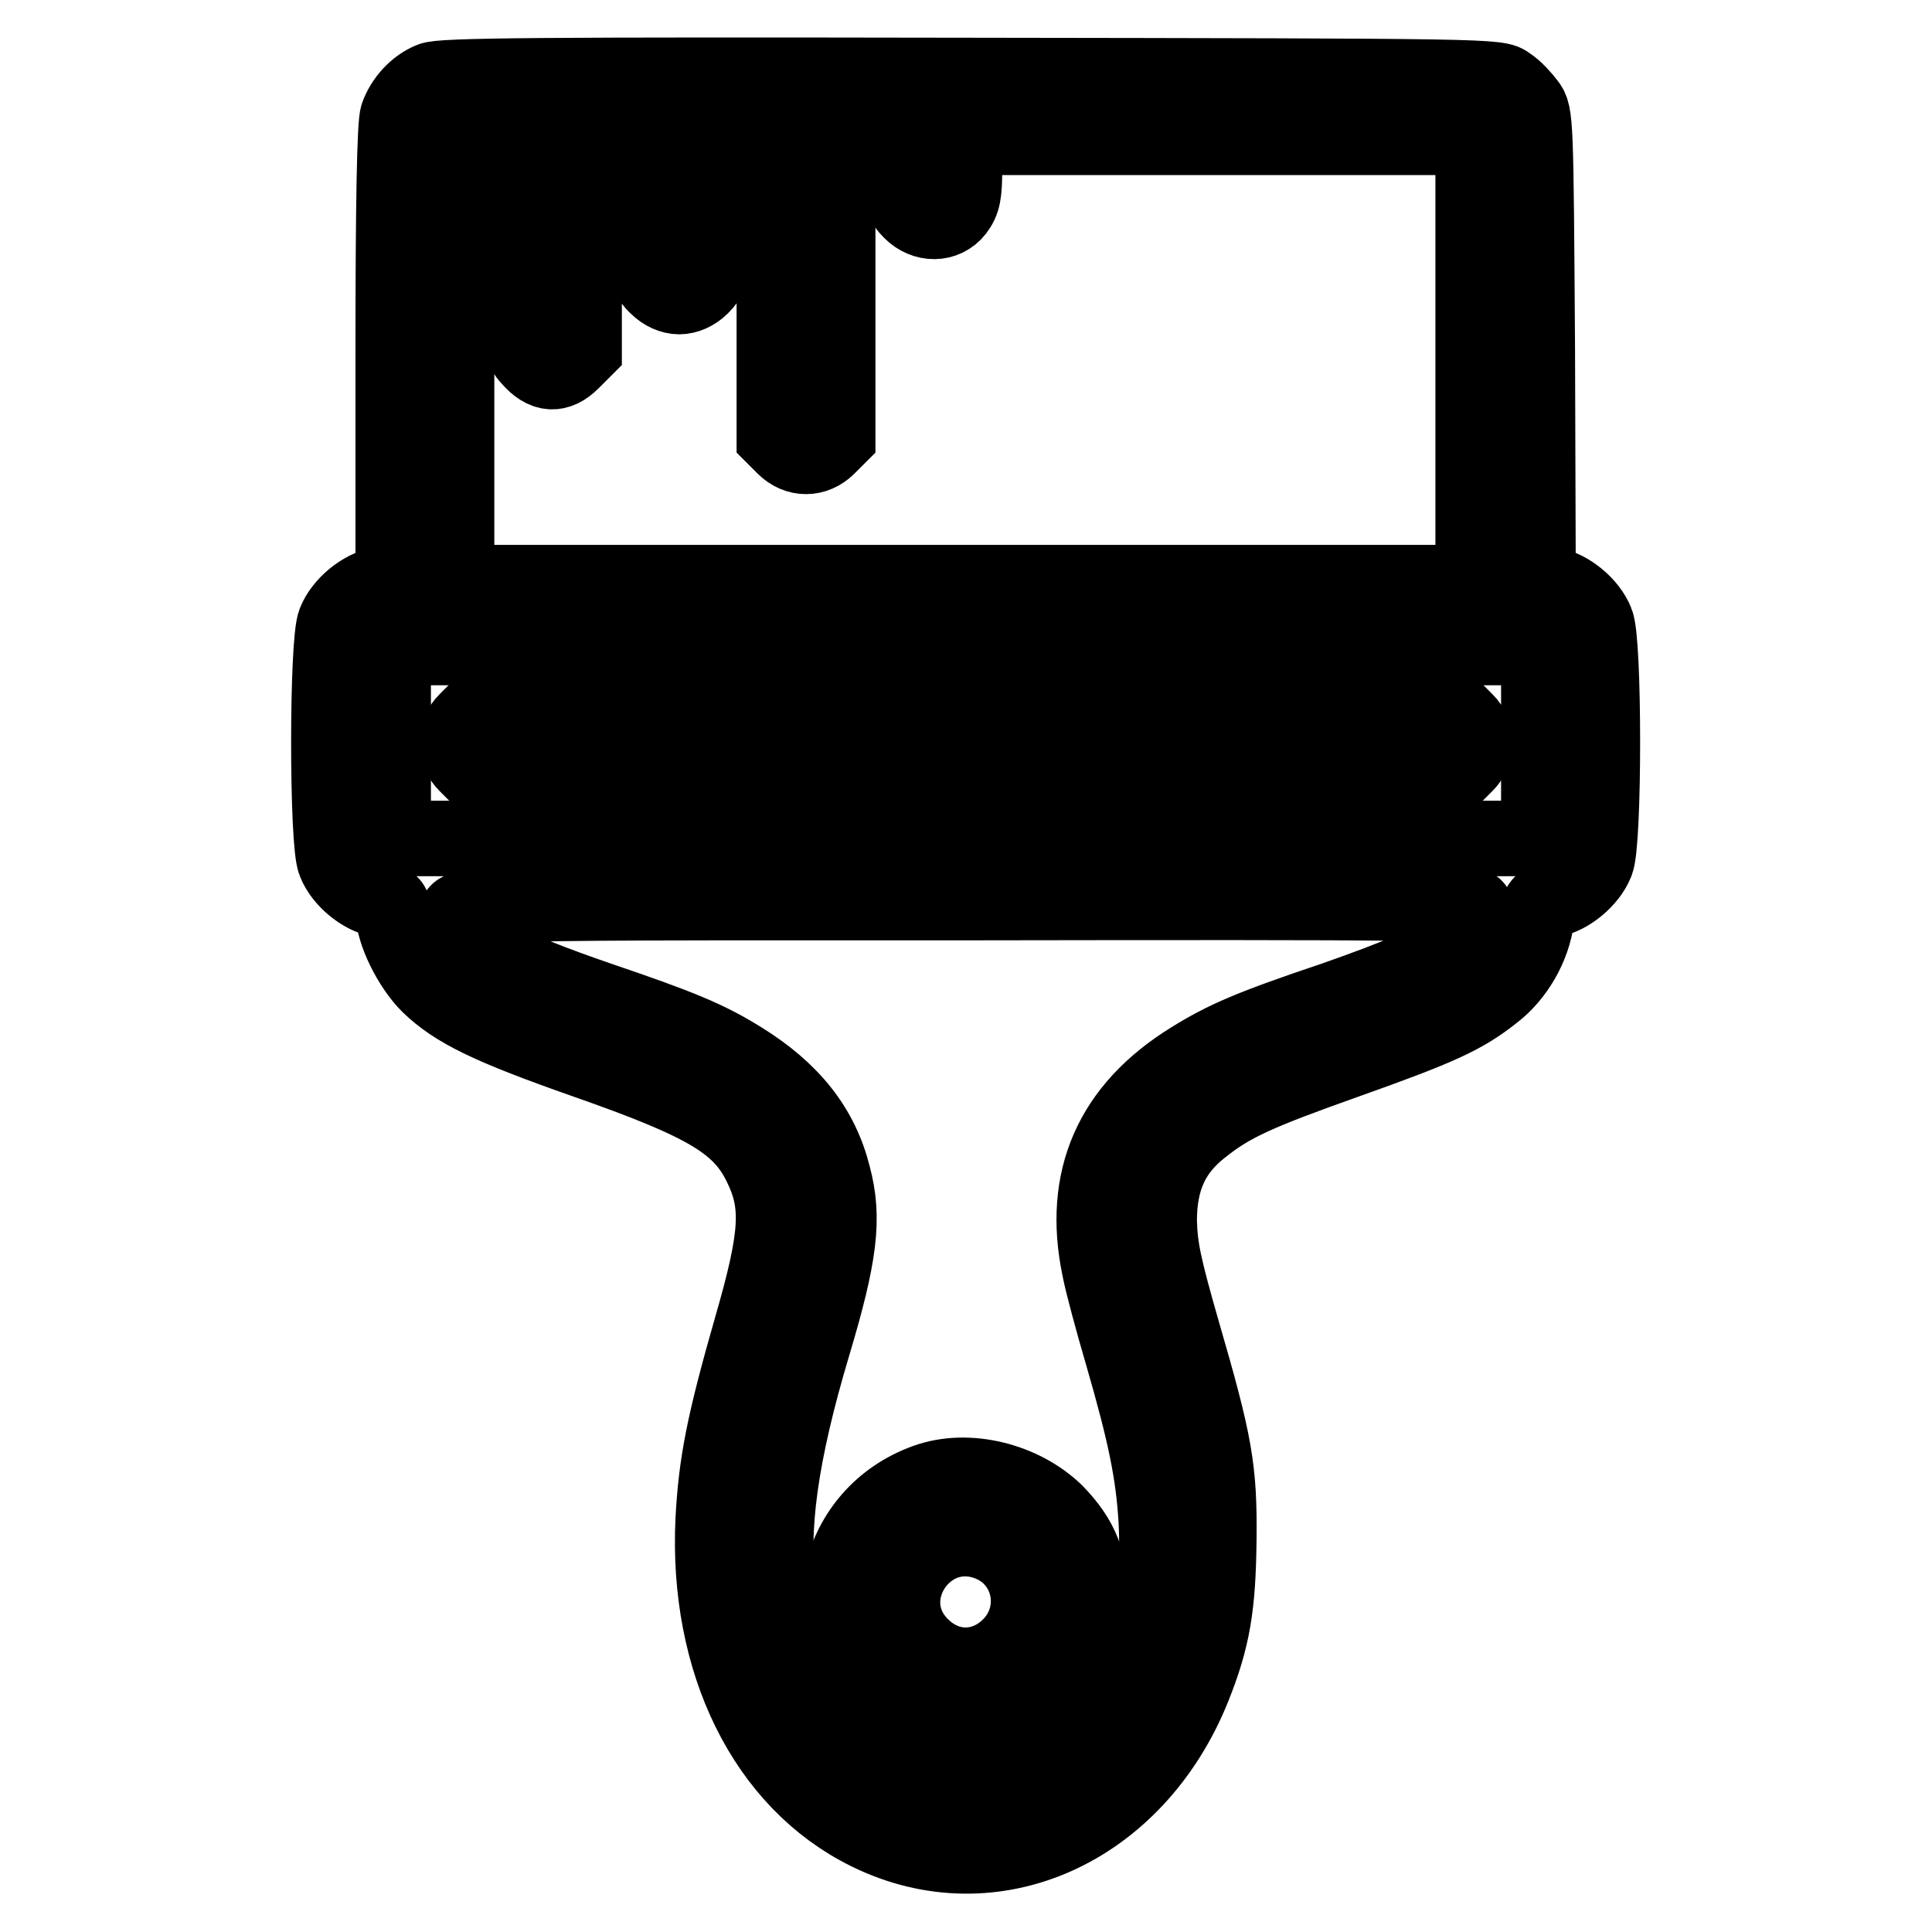
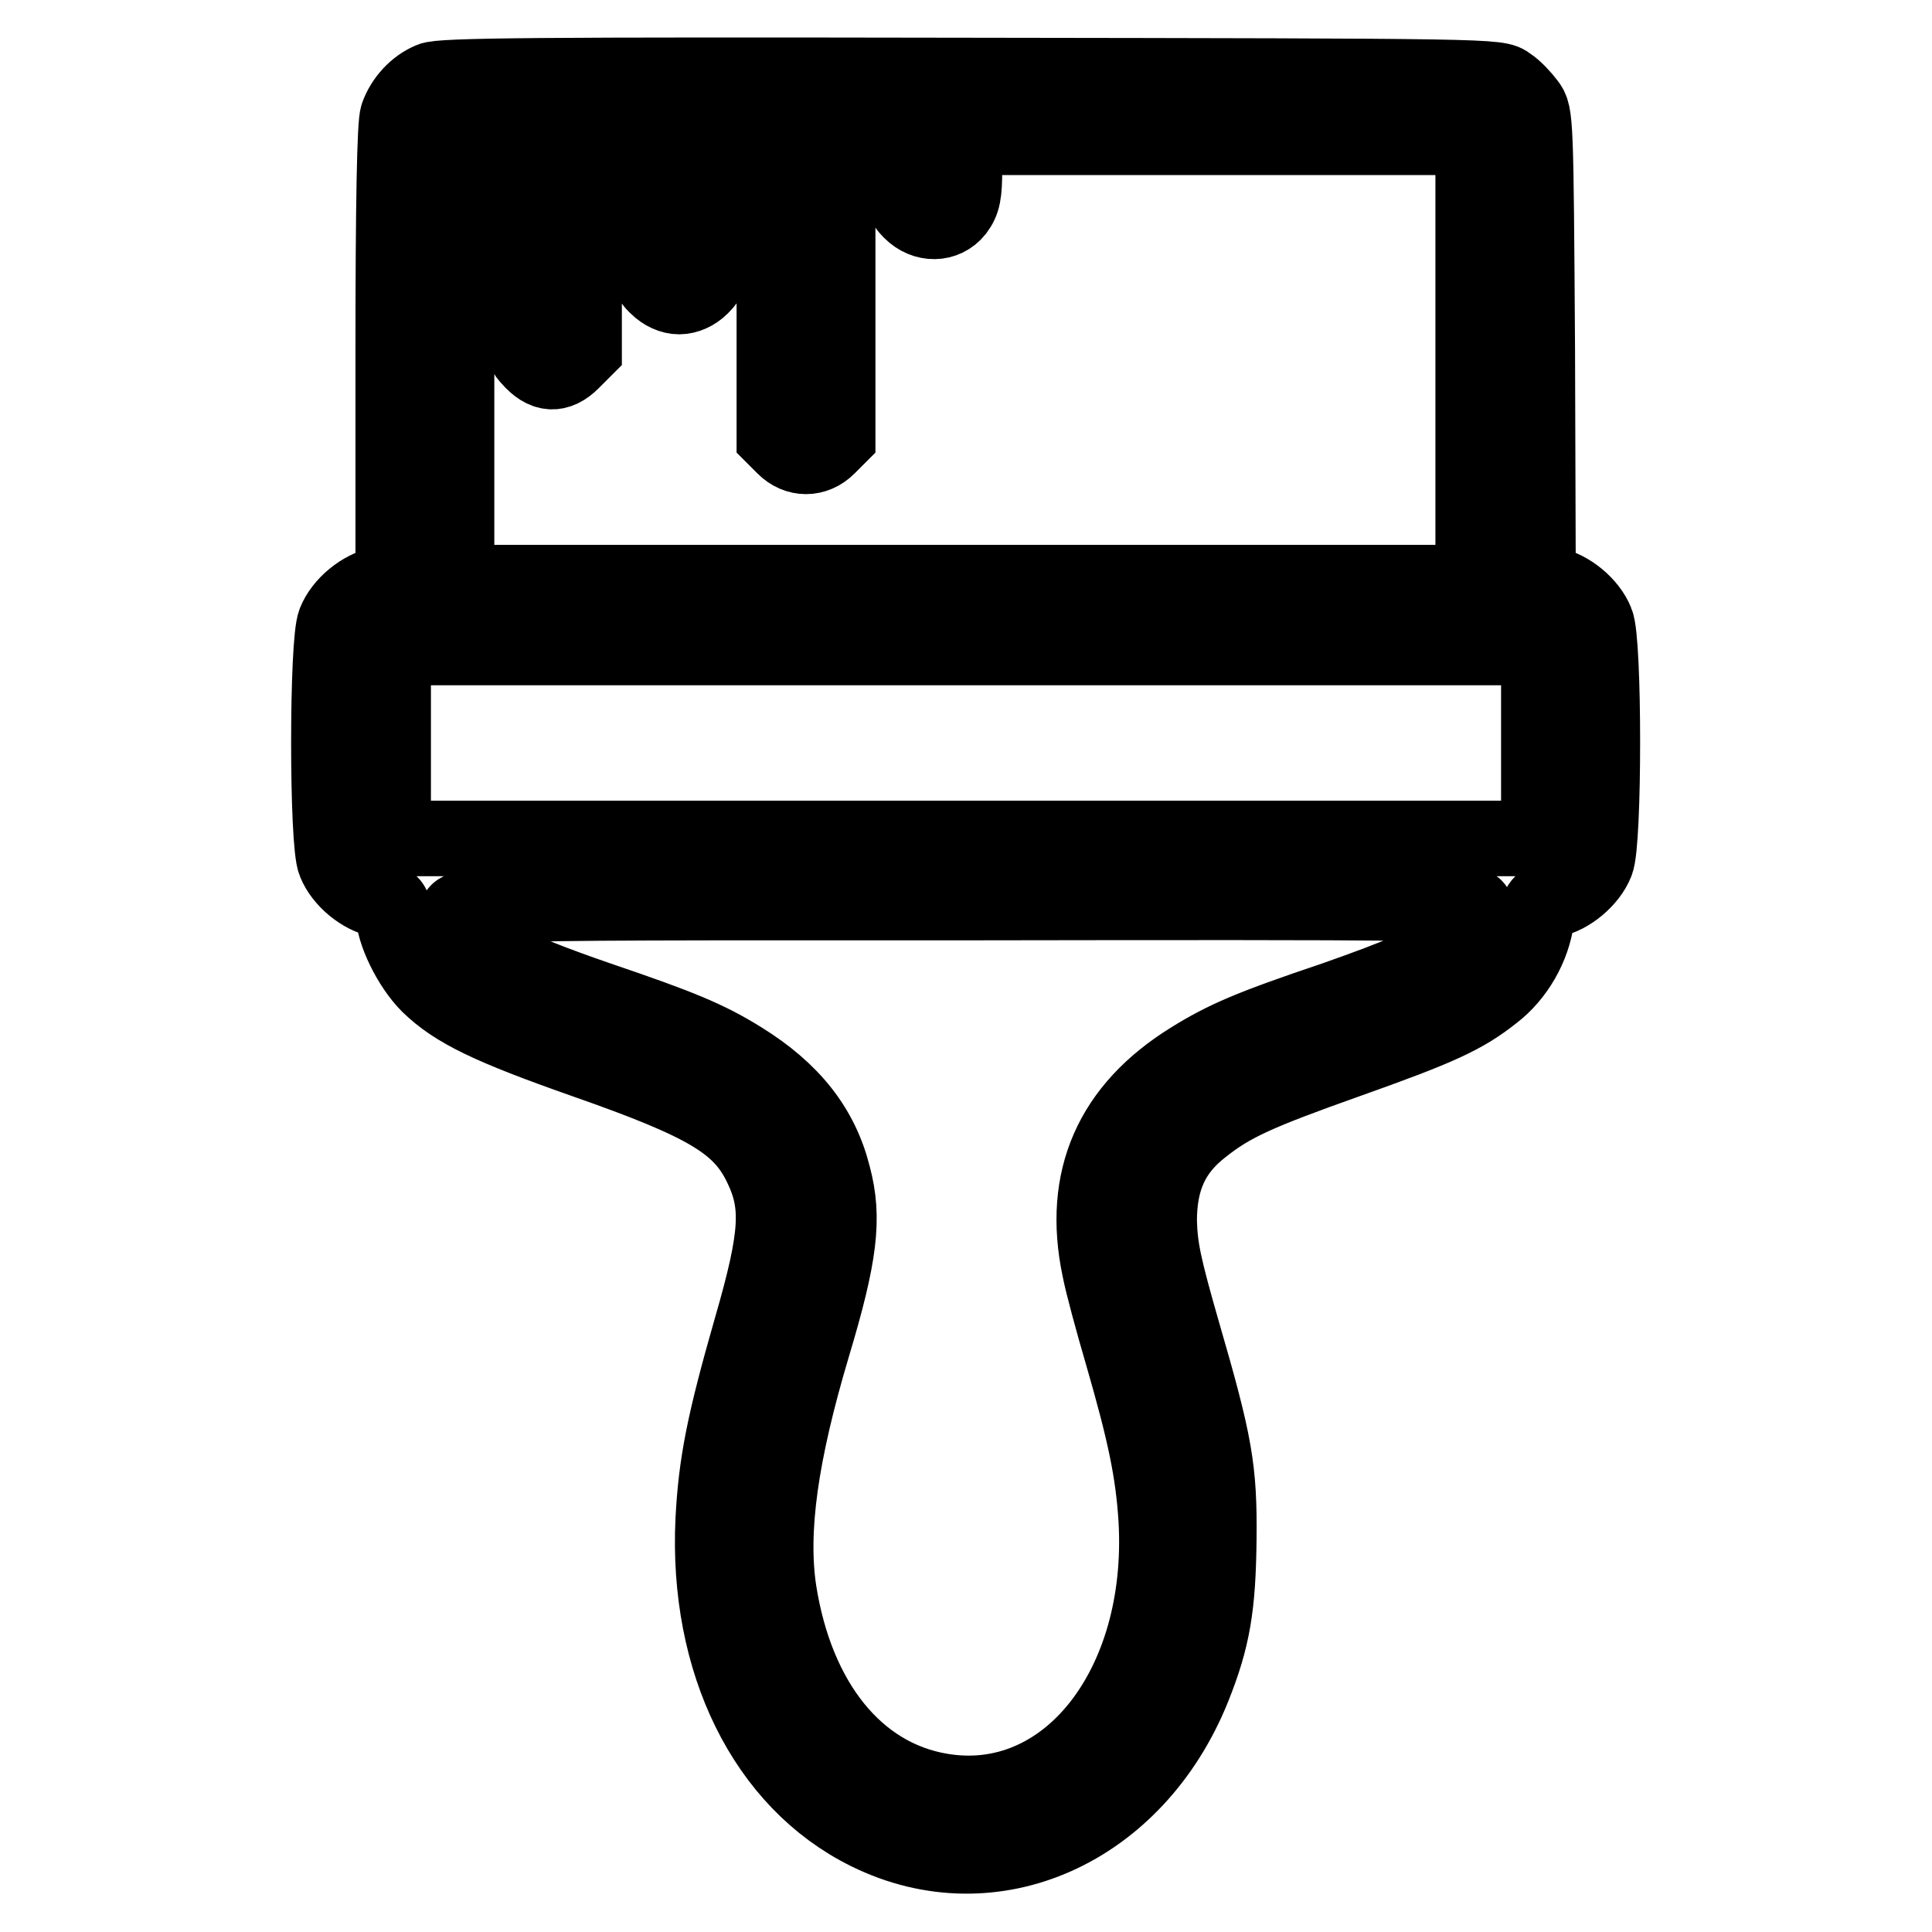
<svg xmlns="http://www.w3.org/2000/svg" version="1.1" x="0px" y="0px" viewBox="0 0 256 256" enable-background="new 0 0 256 256" xml:space="preserve">
  <g>
    <g>
      <g>
        <path stroke-width="10" fill-opacity="0" stroke="#000000" d="M57.1,10.6c-2,0.8-3.7,2.7-4.4,4.7c-0.4,1-0.6,11.6-0.6,31.7v30.2l-1.8,0.3c-2.3,0.4-5,2.6-5.9,4.9c-1.1,2.5-1.1,29.5,0,31.9c0.9,2.3,3.6,4.5,5.9,4.9c1.5,0.3,1.8,0.6,1.8,1.6c0,2.7,2.3,7.3,4.7,9.7c3.5,3.4,8.1,5.6,20.6,10c16.3,5.7,20.8,8.4,23.5,14.1c2.4,5,2.2,9.1-1.3,21.2c-3.7,12.9-4.7,18.1-5.1,25.6c-0.9,18.8,6.9,34.7,20.5,41.4c16.6,8.2,35.5-0.3,43.1-19.2c2.6-6.5,3.3-10.7,3.4-19.6c0.1-9.4-0.5-12.7-4.8-27.5c-2.5-8.7-3-11.1-3.1-14.7c0-5.5,1.7-9.3,5.7-12.4c3.9-3.1,7.2-4.6,19.3-8.9c12.1-4.3,15.4-5.8,19.3-8.9c3-2.3,5.2-6.1,5.7-9.9c0.3-2,0.5-2.2,2.1-2.5c2.2-0.4,4.9-2.6,5.8-4.9c1.1-2.5,1.1-29.5,0-31.9c-0.9-2.3-3.6-4.5-5.9-4.9l-1.8-0.3l-0.1-31c-0.2-30.4-0.2-31.1-1.3-32.5c-0.6-0.8-1.7-2-2.5-2.5c-1.4-1.1-1.6-1.1-71.4-1.2C71.1,9.9,58.4,10,57.1,10.6z M69,32.2c0,13.8,0,14,1.2,15.3c1.9,2.2,3.7,2.3,5.6,0.4l1.6-1.6v-14v-14h4.2h4.2v9.2c0,9.1,0,9.3,1.3,10.5c0.8,0.8,1.9,1.3,2.9,1.3s2.1-0.5,2.9-1.3c1.3-1.3,1.3-1.4,1.3-10.5v-9.2h4.2h4.2v19.8v19.8l1.3,1.3c1.7,1.7,4.1,1.7,5.8,0l1.3-1.3V38.1V18.3h4.2h4.2v4.2c0,3.8,0.2,4.4,1.3,5.5c1.8,1.8,4.5,1.8,6-0.1c0.9-1.2,1.1-2.2,1.1-5.5v-4.2h33.7h33.7v29.5v29.5H128H60.5V47.8V18.3h4.2H69V32.2L69,32.2z M203.9,98.4v12.7H128H52.1V98.4V85.8H128h75.9V98.4z M195.5,120.3c0,1.5-1.5,3.8-3.3,5.2c-2.8,2.2-6.6,3.8-15.4,6.9c-11,3.7-14.5,5.2-19,8c-10.5,6.5-14.6,15.8-12.1,27.7c0.4,2.1,1.8,7.2,3,11.3c3.1,10.7,4.1,15.7,4.5,21.9c1.3,22.2-11.9,38.9-28.6,36c-11.1-1.9-19.1-11.8-21.4-26.5c-1.2-8,0.2-18.1,4.5-32.5c3.6-12,4.2-16.9,2.7-22.5c-1.6-6.4-5.5-11.3-12.1-15.4c-4.5-2.8-8.1-4.3-19-8c-11.9-4.1-16.3-6.4-17.9-9.6c-1.8-3.4-7.6-3.2,66.7-3.2C188.6,119.5,195.5,119.6,195.5,120.3z" />
-         <path stroke-width="10" fill-opacity="0" stroke="#000000" d="M61.8,95.5c-0.8,0.8-1.3,1.9-1.3,2.9c0,1,0.5,2.1,1.3,2.9l1.3,1.3H128h64.9l1.3-1.3c1.7-1.7,1.7-4.1,0-5.8l-1.3-1.3H128H63.1L61.8,95.5z" />
-         <path stroke-width="10" fill-opacity="0" stroke="#000000" d="M122.7,196.3c-12,4.3-15.4,19.1-6.6,27.9c3.4,3.5,6.6,4.7,11.9,4.7c3.8,0,4.8-0.2,7.2-1.4c4-2.1,5.6-3.7,7.6-7.4c1.6-3.1,1.8-3.7,1.8-7.8c-0.1-5.3-1.3-8.4-4.7-11.9C135.5,196.1,128.2,194.3,122.7,196.3z M131.3,204.6c5.4,2.3,6.7,9.3,2.5,13.5c-3.4,3.4-8.3,3.4-11.7,0C115.6,211.7,122.8,201,131.3,204.6z" />
      </g>
    </g>
  </g>
</svg>